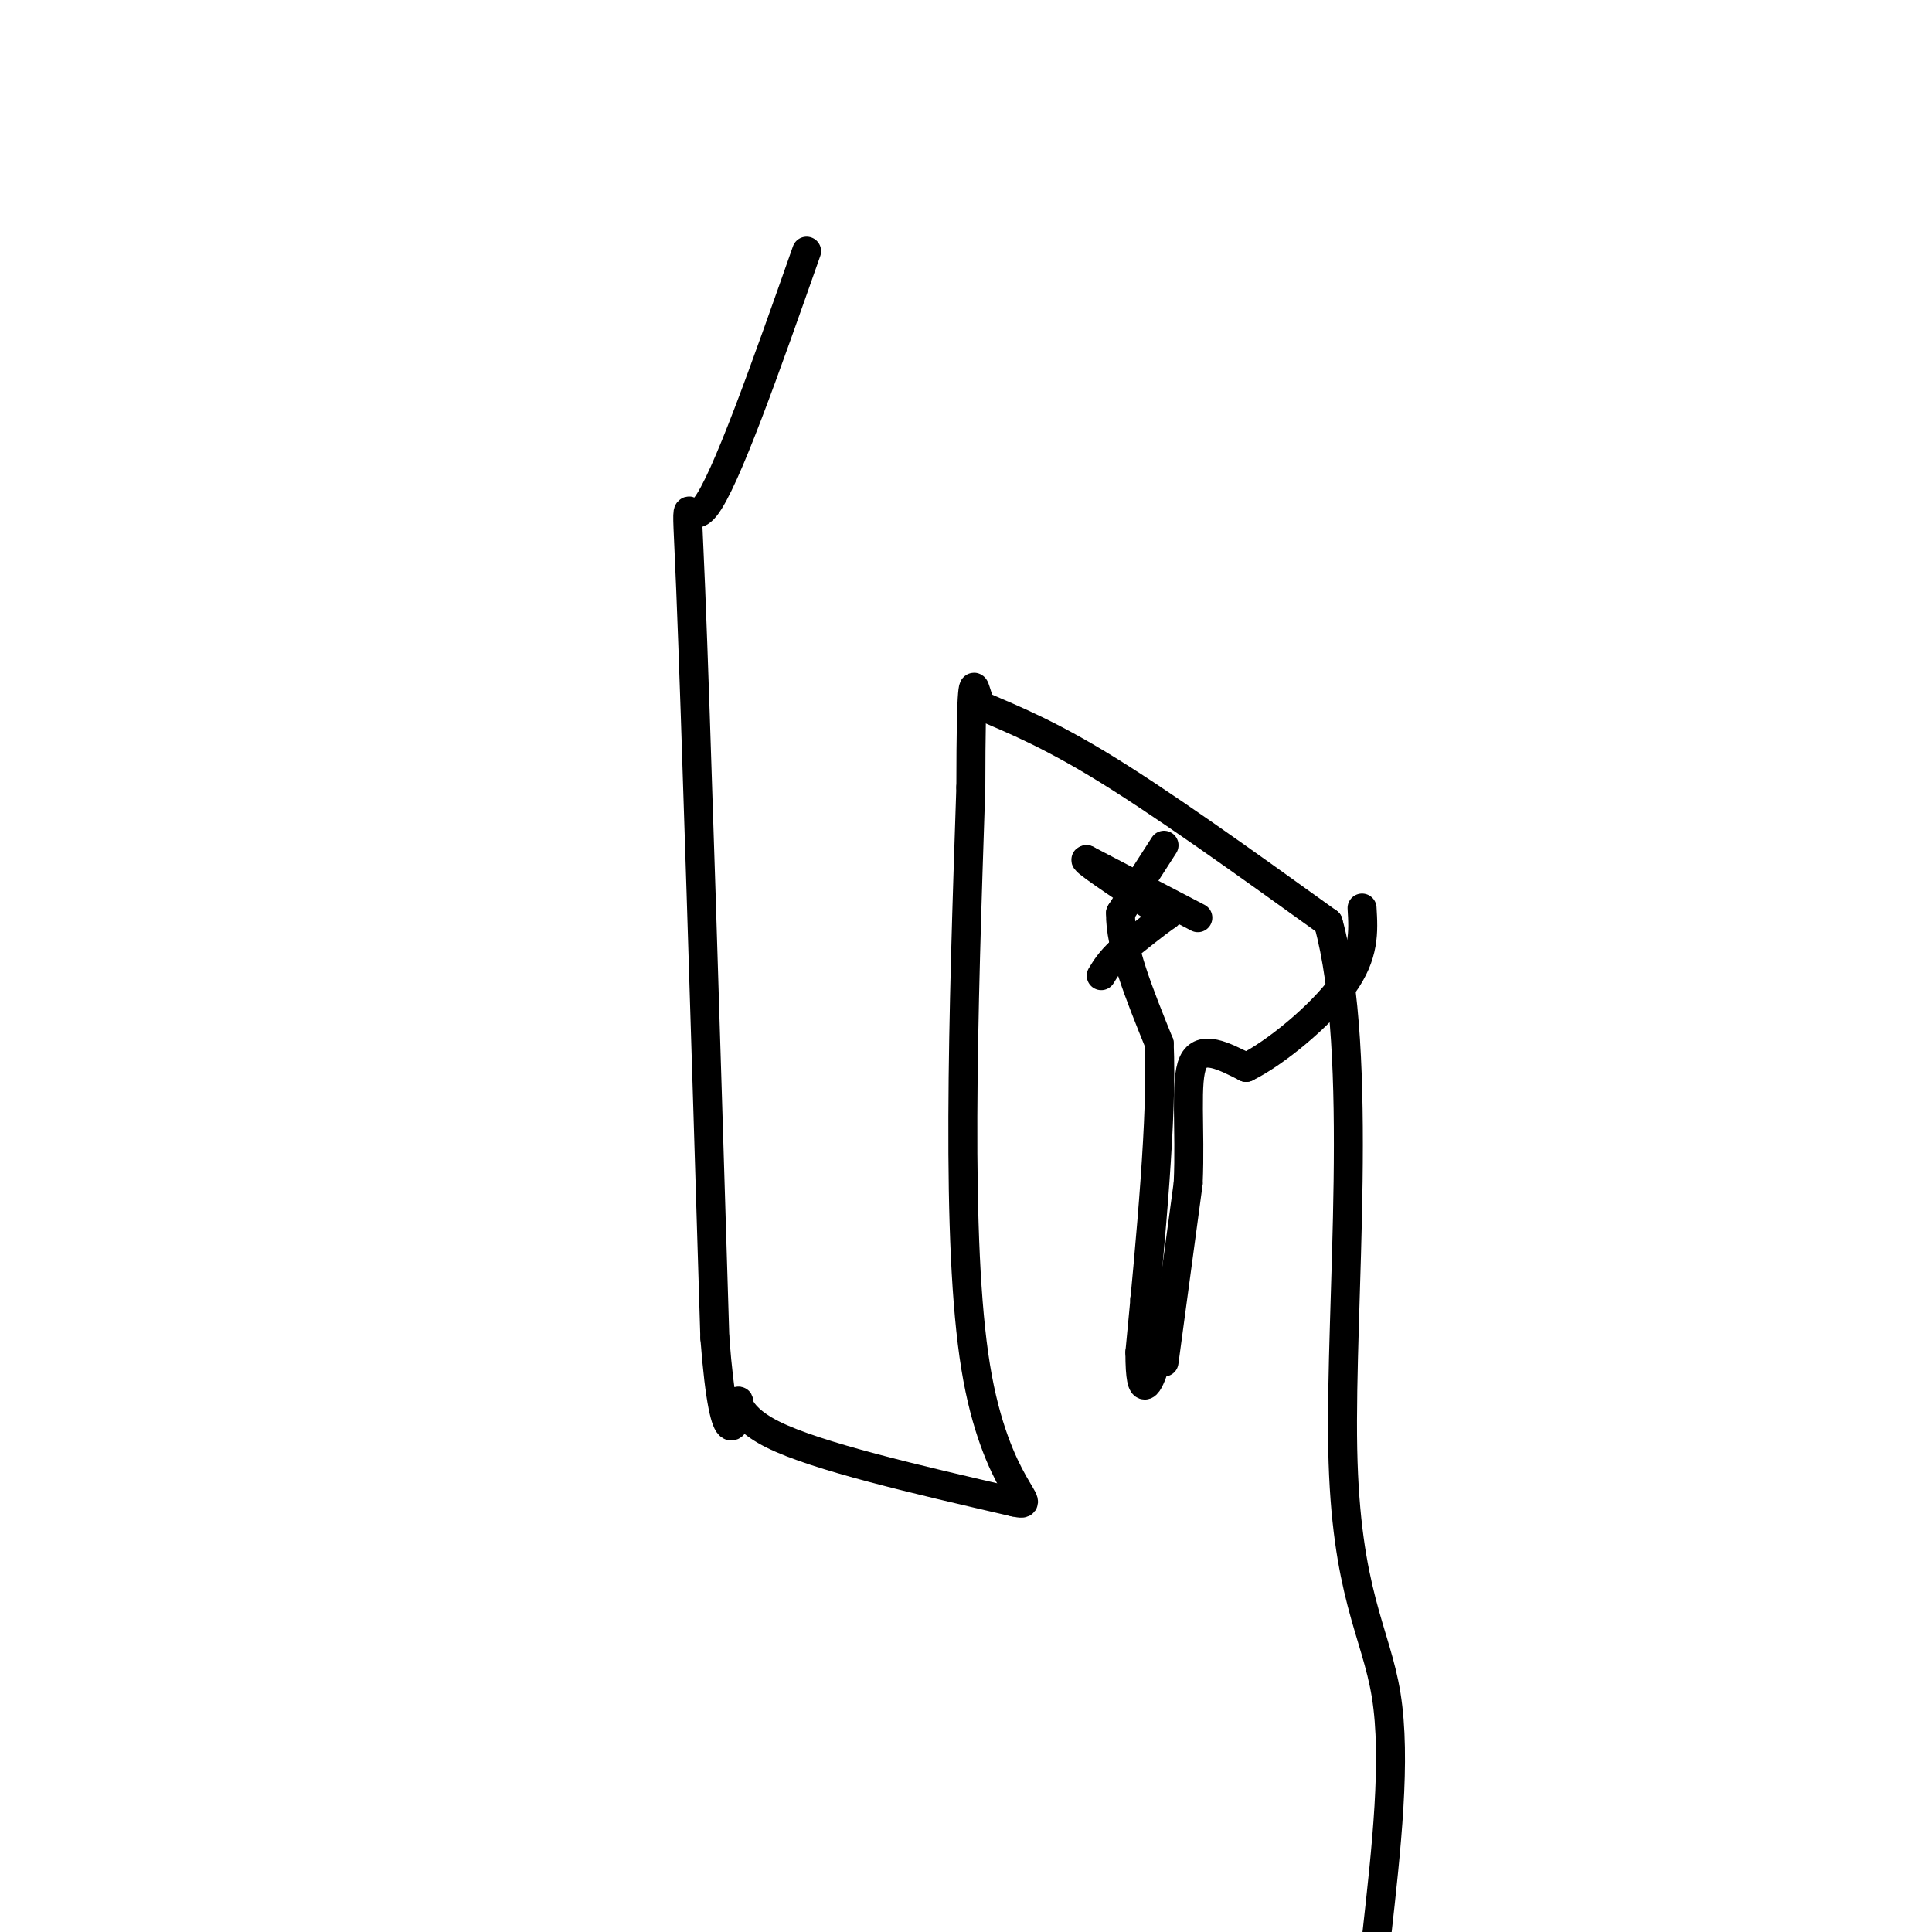
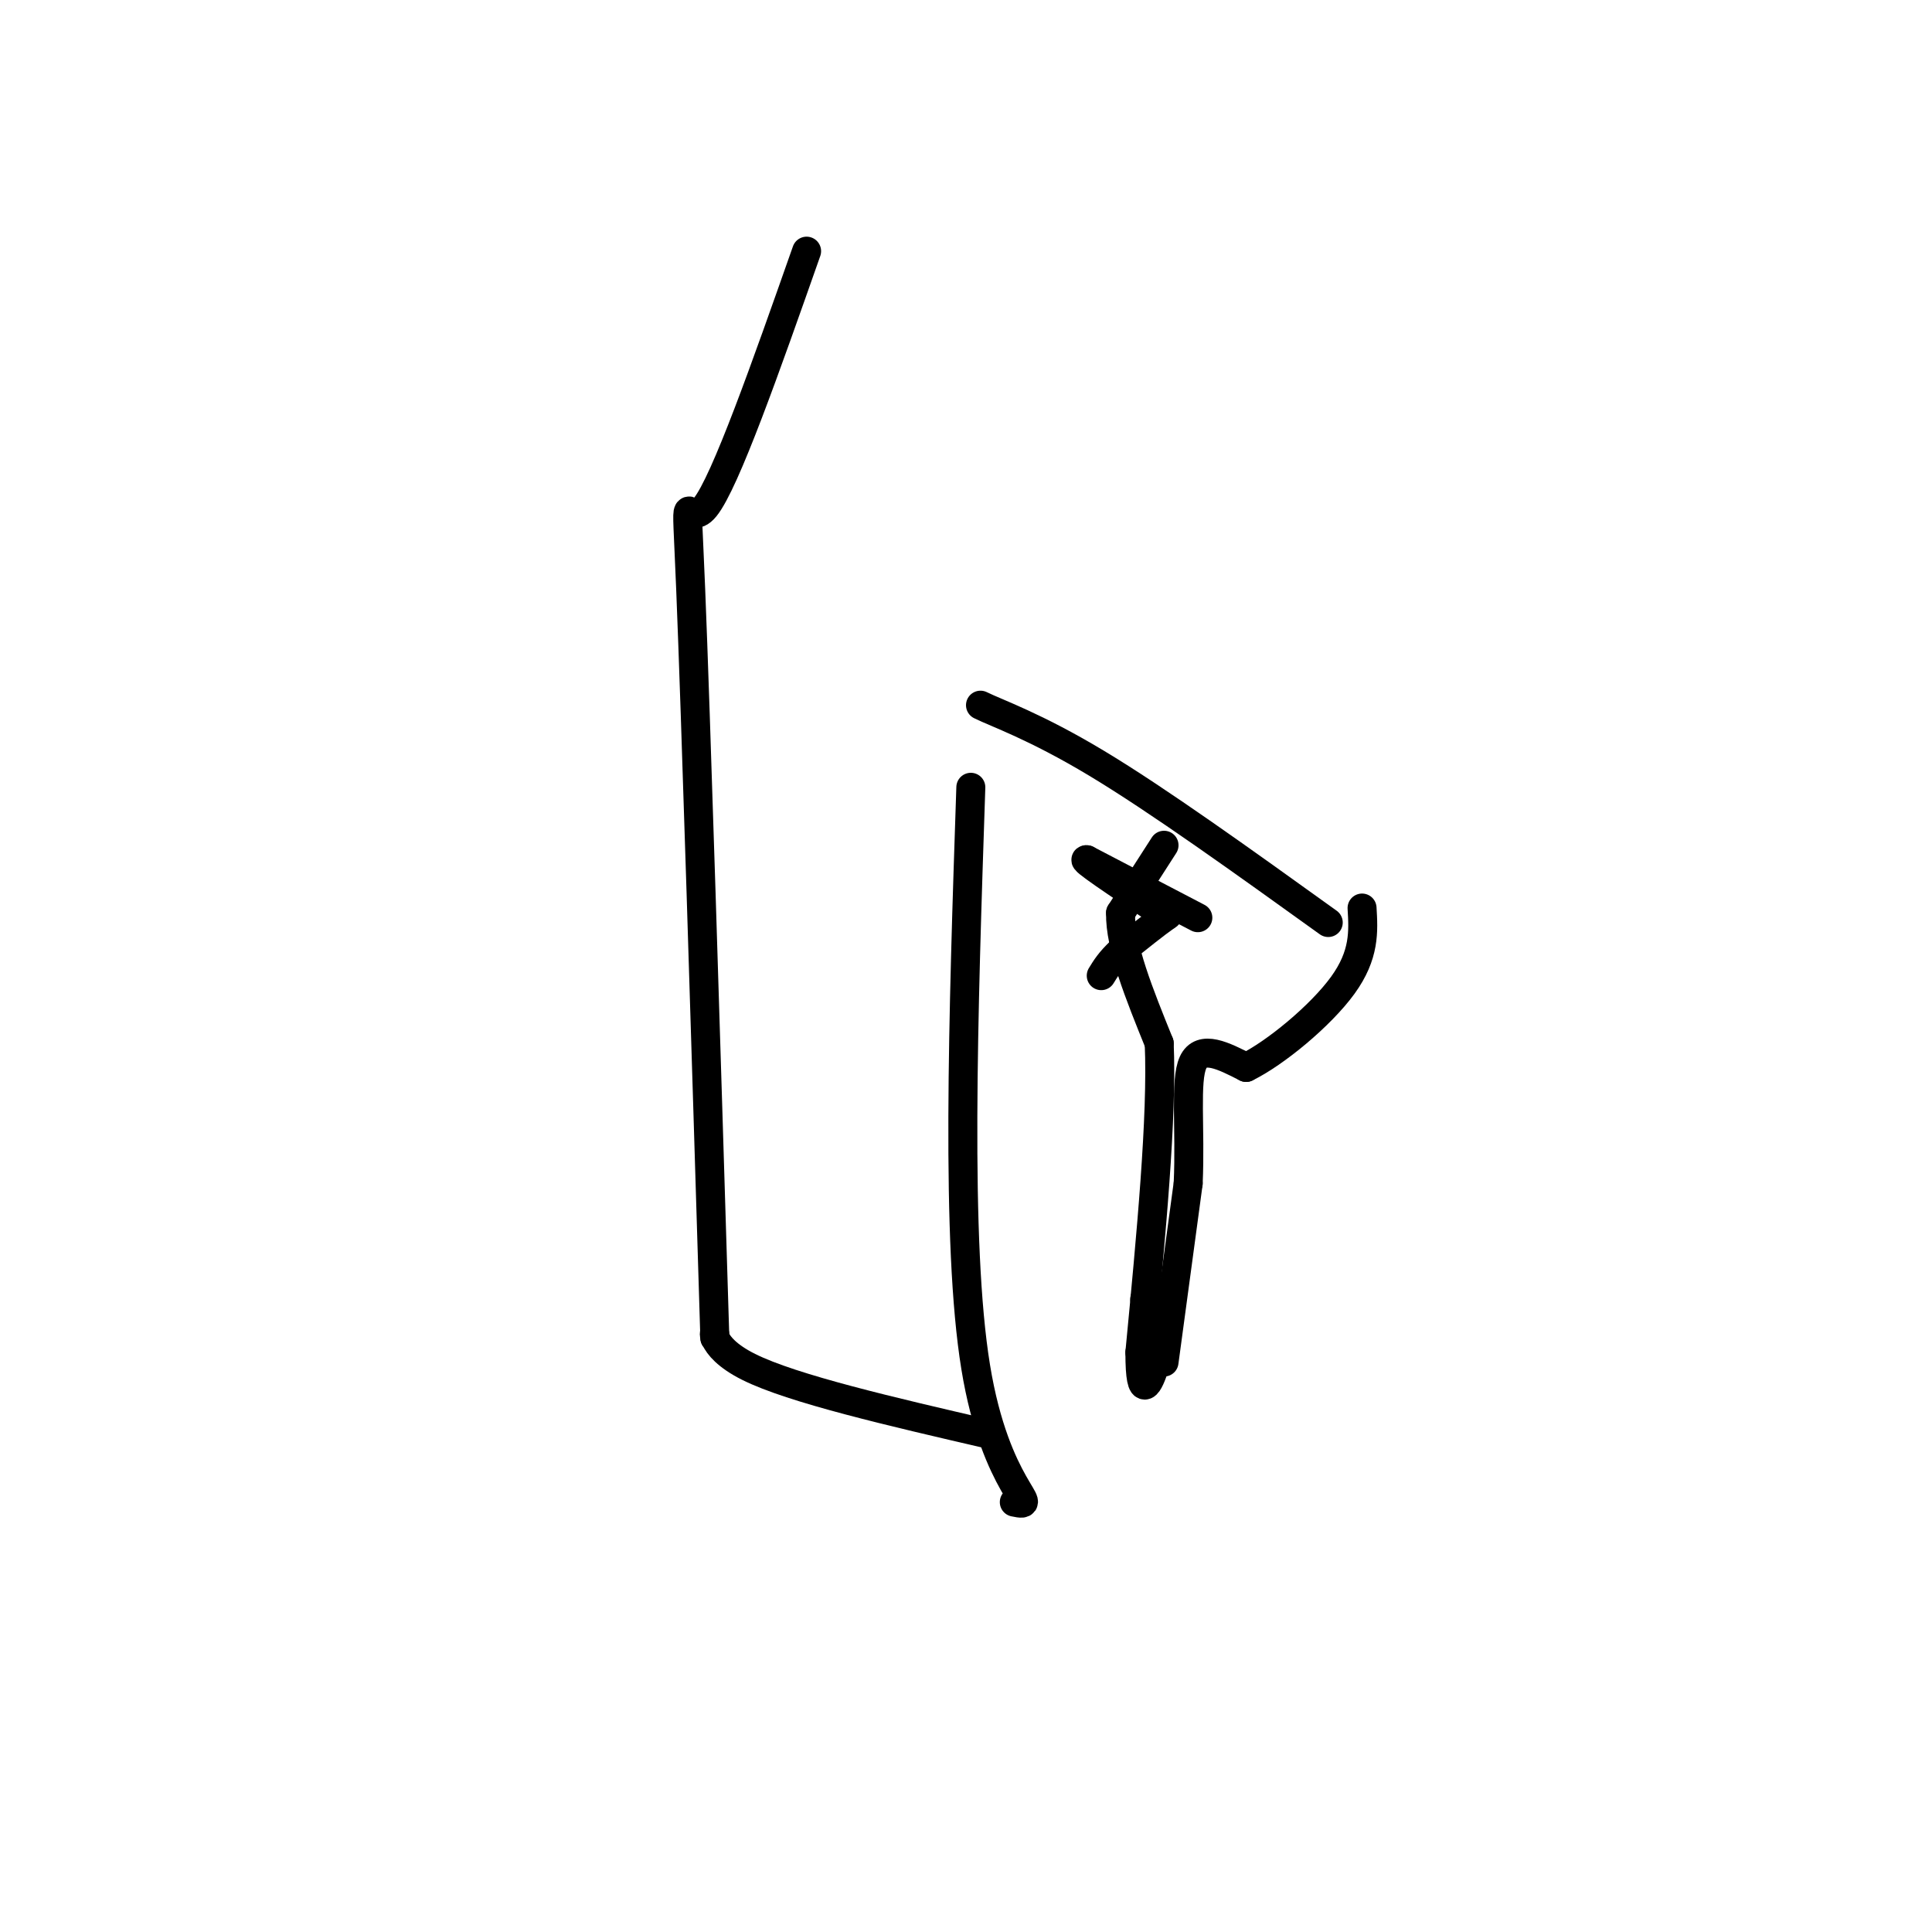
<svg xmlns="http://www.w3.org/2000/svg" viewBox="0 0 400 400" version="1.1">
  <g fill="none" stroke="#000000" stroke-width="6" stroke-linecap="round" stroke-linejoin="round">
    <path d="M167,52c-8.422,23.933 -16.844,47.867 -21,53c-4.156,5.133 -4.044,-8.533 -3,17c1.044,25.533 3.022,90.267 5,155" />
-     <path d="M148,277c2.083,26.964 4.792,16.875 5,14c0.208,-2.875 -2.083,1.464 7,6c9.083,4.536 29.542,9.268 50,14" />
+     <path d="M148,277c0.208,-2.875 -2.083,1.464 7,6c9.083,4.536 29.542,9.268 50,14" />
    <path d="M210,311c6.044,1.289 -3.844,-2.489 -8,-28c-4.156,-25.511 -2.578,-72.756 -1,-120" />
-     <path d="M201,163c0.022,-23.244 0.578,-21.356 1,-20c0.422,1.356 0.711,2.178 1,3" />
    <path d="M203,146c3.356,1.667 11.244,4.333 24,12c12.756,7.667 30.378,20.333 48,33" />
-     <path d="M275,191c7.548,27.321 2.417,79.125 3,109c0.583,29.875 6.881,37.821 9,51c2.119,13.179 0.060,31.589 -2,50" />
    <path d="M241,175c0.000,0.000 -9.000,14.000 -9,14" />
    <path d="M232,189c-0.167,6.833 3.917,16.917 8,27" />
    <path d="M240,216c0.667,15.167 -1.667,39.583 -4,64" />
    <path d="M236,280c0.000,10.889 2.000,6.111 3,3c1.000,-3.111 1.000,-4.556 1,-6" />
    <path d="M240,277c-0.333,-2.333 -1.667,-5.167 -3,-8" />
    <path d="M241,282c0.000,0.000 5.000,-37.000 5,-37" />
    <path d="M246,245c0.511,-11.356 -0.711,-21.244 1,-25c1.711,-3.756 6.356,-1.378 11,1" />
    <path d="M258,221c5.978,-2.911 15.422,-10.689 20,-17c4.578,-6.311 4.289,-11.156 4,-16" />
    <path d="M248,190c0.000,0.000 -23.000,-12.000 -23,-12" />
    <path d="M225,178c-1.500,-0.333 6.250,4.833 14,10" />
    <path d="M239,188c3.022,1.689 3.578,0.911 2,2c-1.578,1.089 -5.289,4.044 -9,7" />
    <path d="M232,197c-2.167,2.000 -3.083,3.500 -4,5" />
  </g>
</svg>